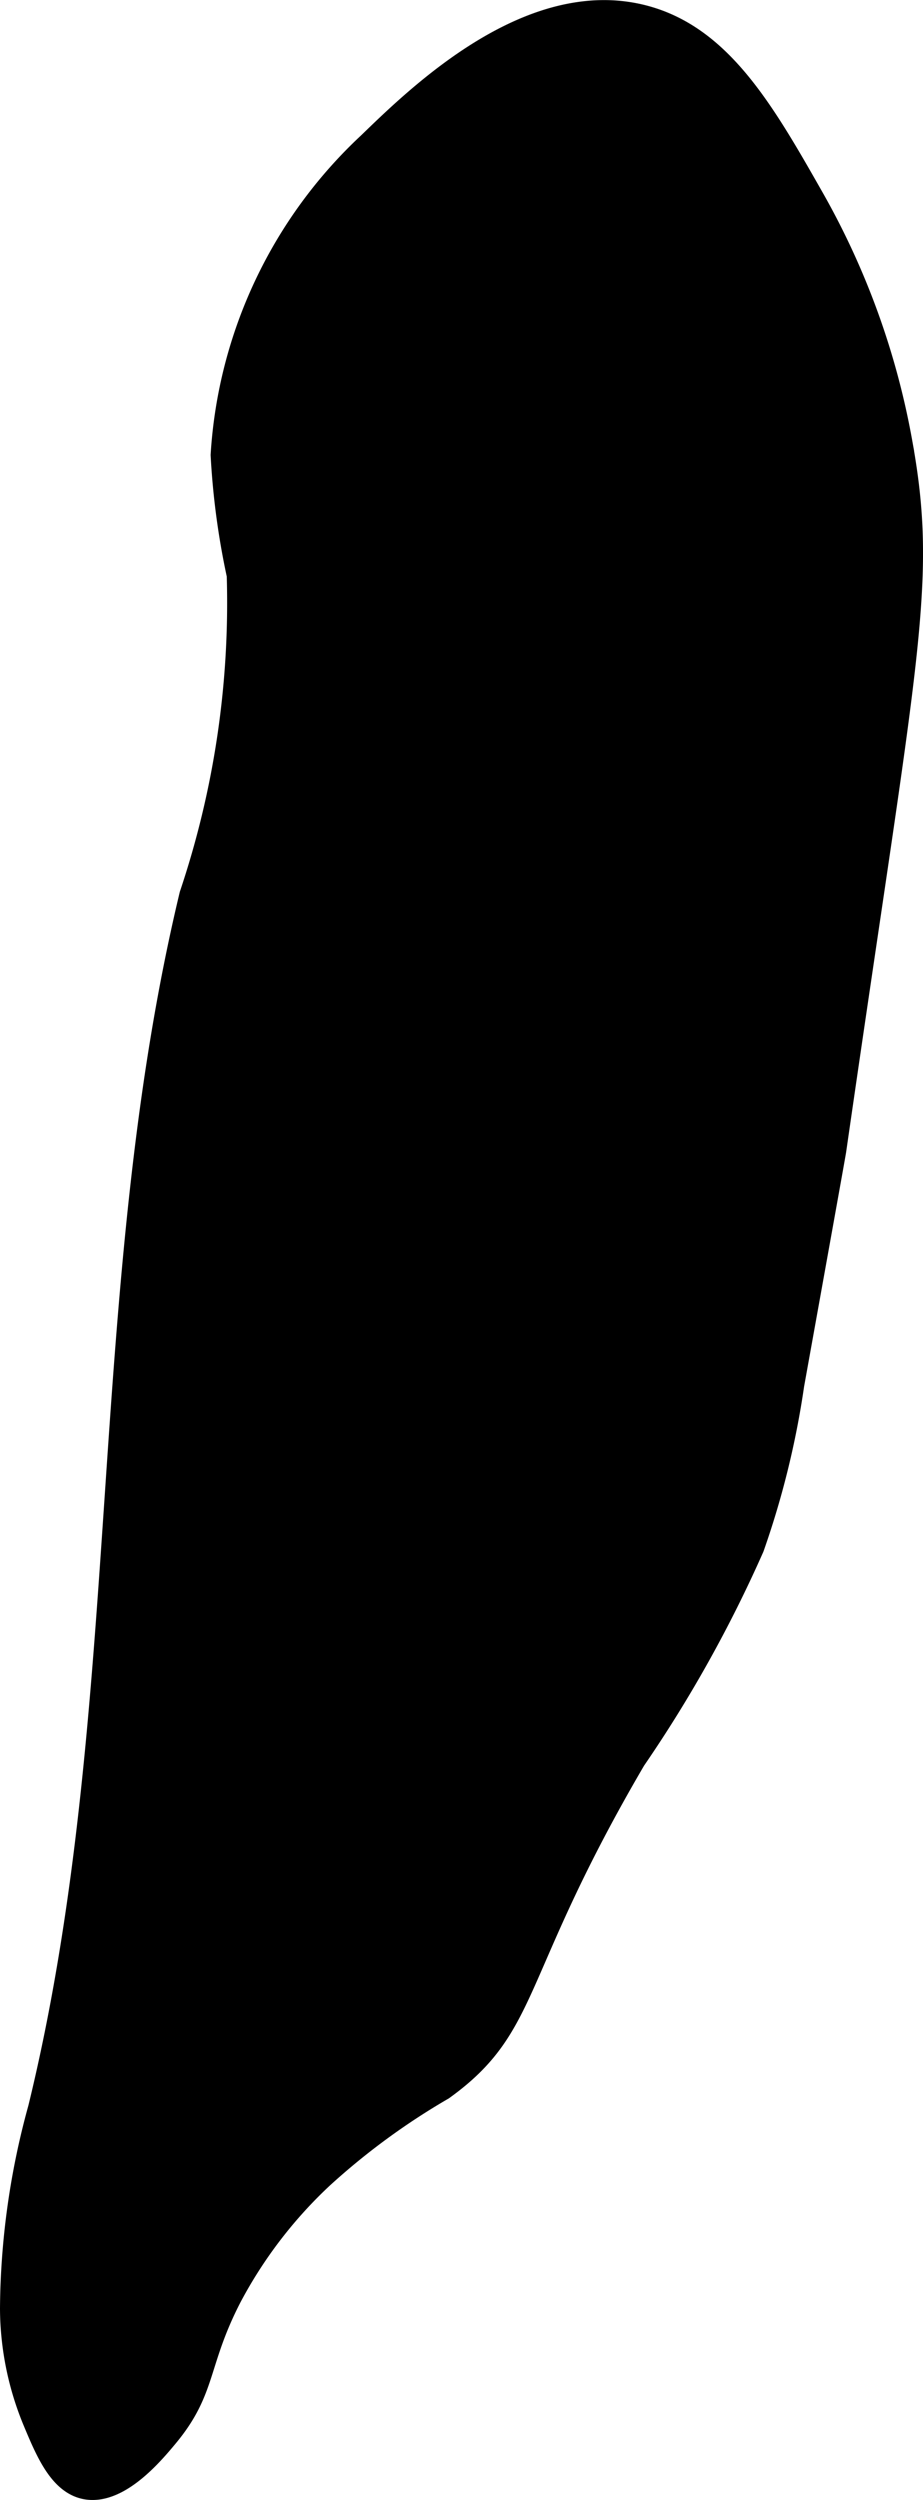
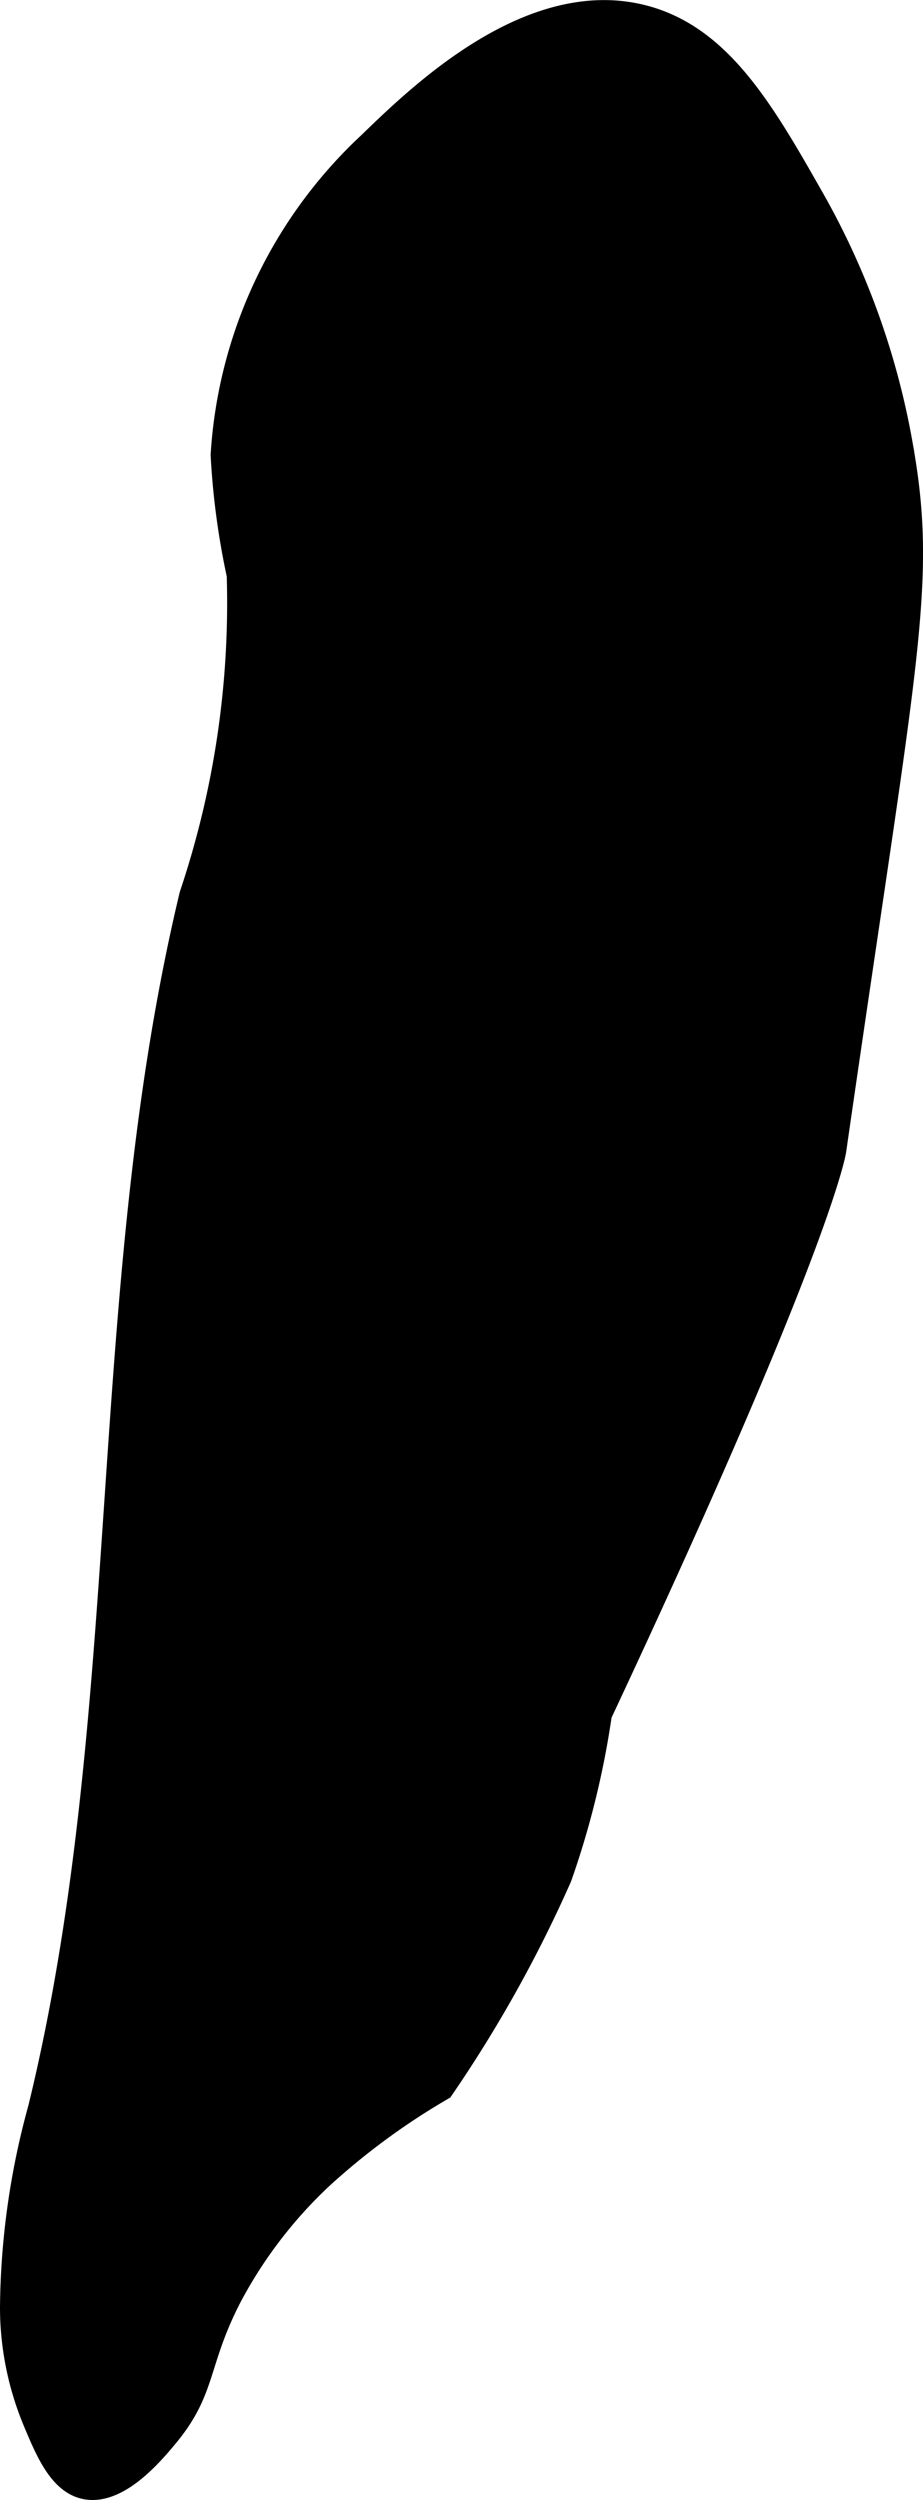
<svg xmlns="http://www.w3.org/2000/svg" version="1.1" width="2.549mm" height="6.904mm" viewBox="0 0 7.226 19.57">
  <defs>
    <style type="text/css">
      .a {
        stroke: #000;
        stroke-miterlimit: 10;
        stroke-width: 0.15px;
      }
    </style>
  </defs>
-   <path class="a" d="M2.879,1.113A3.65,3.65,0,0,0,1.724,3.561a5.951,5.951,0,0,0,.126.942,7.169,7.169,0,0,1-.37,2.498C.735,10.108,1.052,13.396.295,16.5a6.043,6.043,0,0,0-.22,1.573,2.341,2.341,0,0,0,.179.884c.099.237.203.486.406.531.269.059.545-.273.656-.406.309-.371.234-.578.5-1.094a3.552,3.552,0,0,1,.719-.938,5.462,5.462,0,0,1,.938-.687c.696-.501.526-.908,1.506-2.582a10.308,10.308,0,0,0,.928-1.663,6.776,6.776,0,0,0,.314-1.276C6.406,9.814,6.544,9.047,6.55,9.008c.564-3.917.718-4.444.517-5.552a6.036,6.036,0,0,0-.688-1.906C5.988.862,5.651.27,5.036.113,4.142-.114,3.272.732,2.879,1.113Z" />
+   <path class="a" d="M2.879,1.113A3.65,3.65,0,0,0,1.724,3.561a5.951,5.951,0,0,0,.126.942,7.169,7.169,0,0,1-.37,2.498C.735,10.108,1.052,13.396.295,16.5a6.043,6.043,0,0,0-.22,1.573,2.341,2.341,0,0,0,.179.884c.099.237.203.486.406.531.269.059.545-.273.656-.406.309-.371.234-.578.5-1.094a3.552,3.552,0,0,1,.719-.938,5.462,5.462,0,0,1,.938-.687a10.308,10.308,0,0,0,.928-1.663,6.776,6.776,0,0,0,.314-1.276C6.406,9.814,6.544,9.047,6.55,9.008c.564-3.917.718-4.444.517-5.552a6.036,6.036,0,0,0-.688-1.906C5.988.862,5.651.27,5.036.113,4.142-.114,3.272.732,2.879,1.113Z" />
</svg>